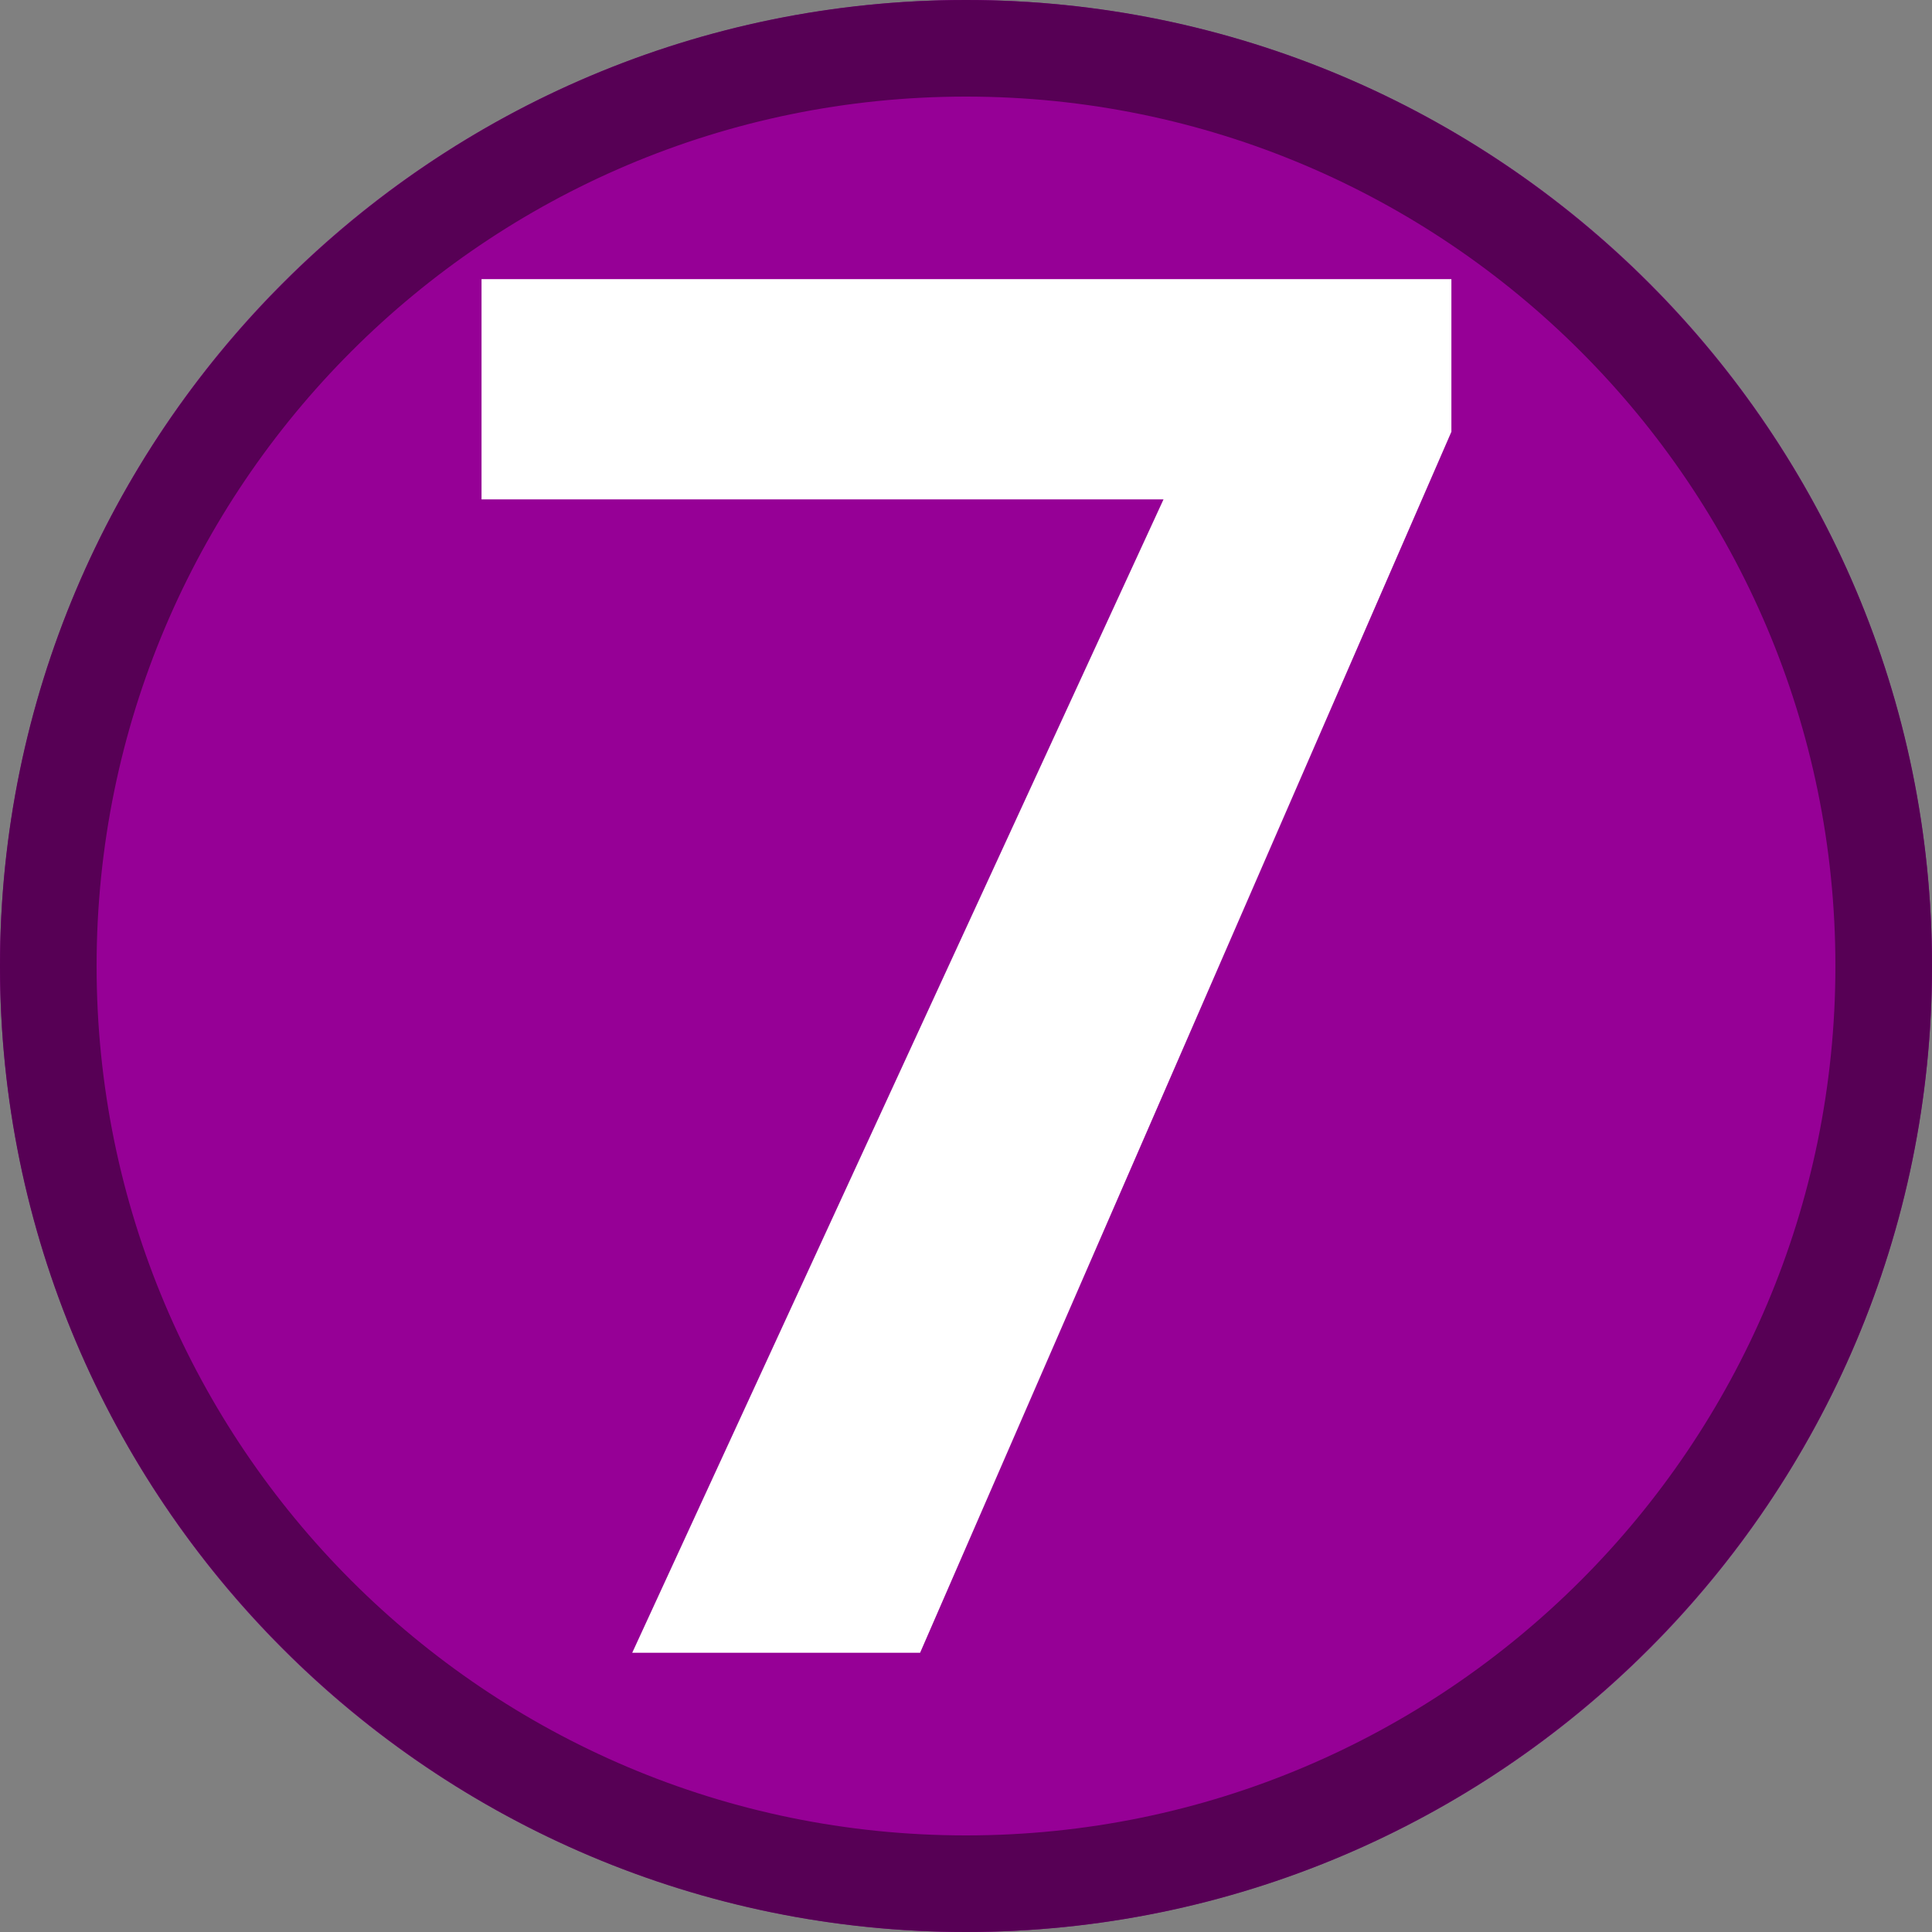
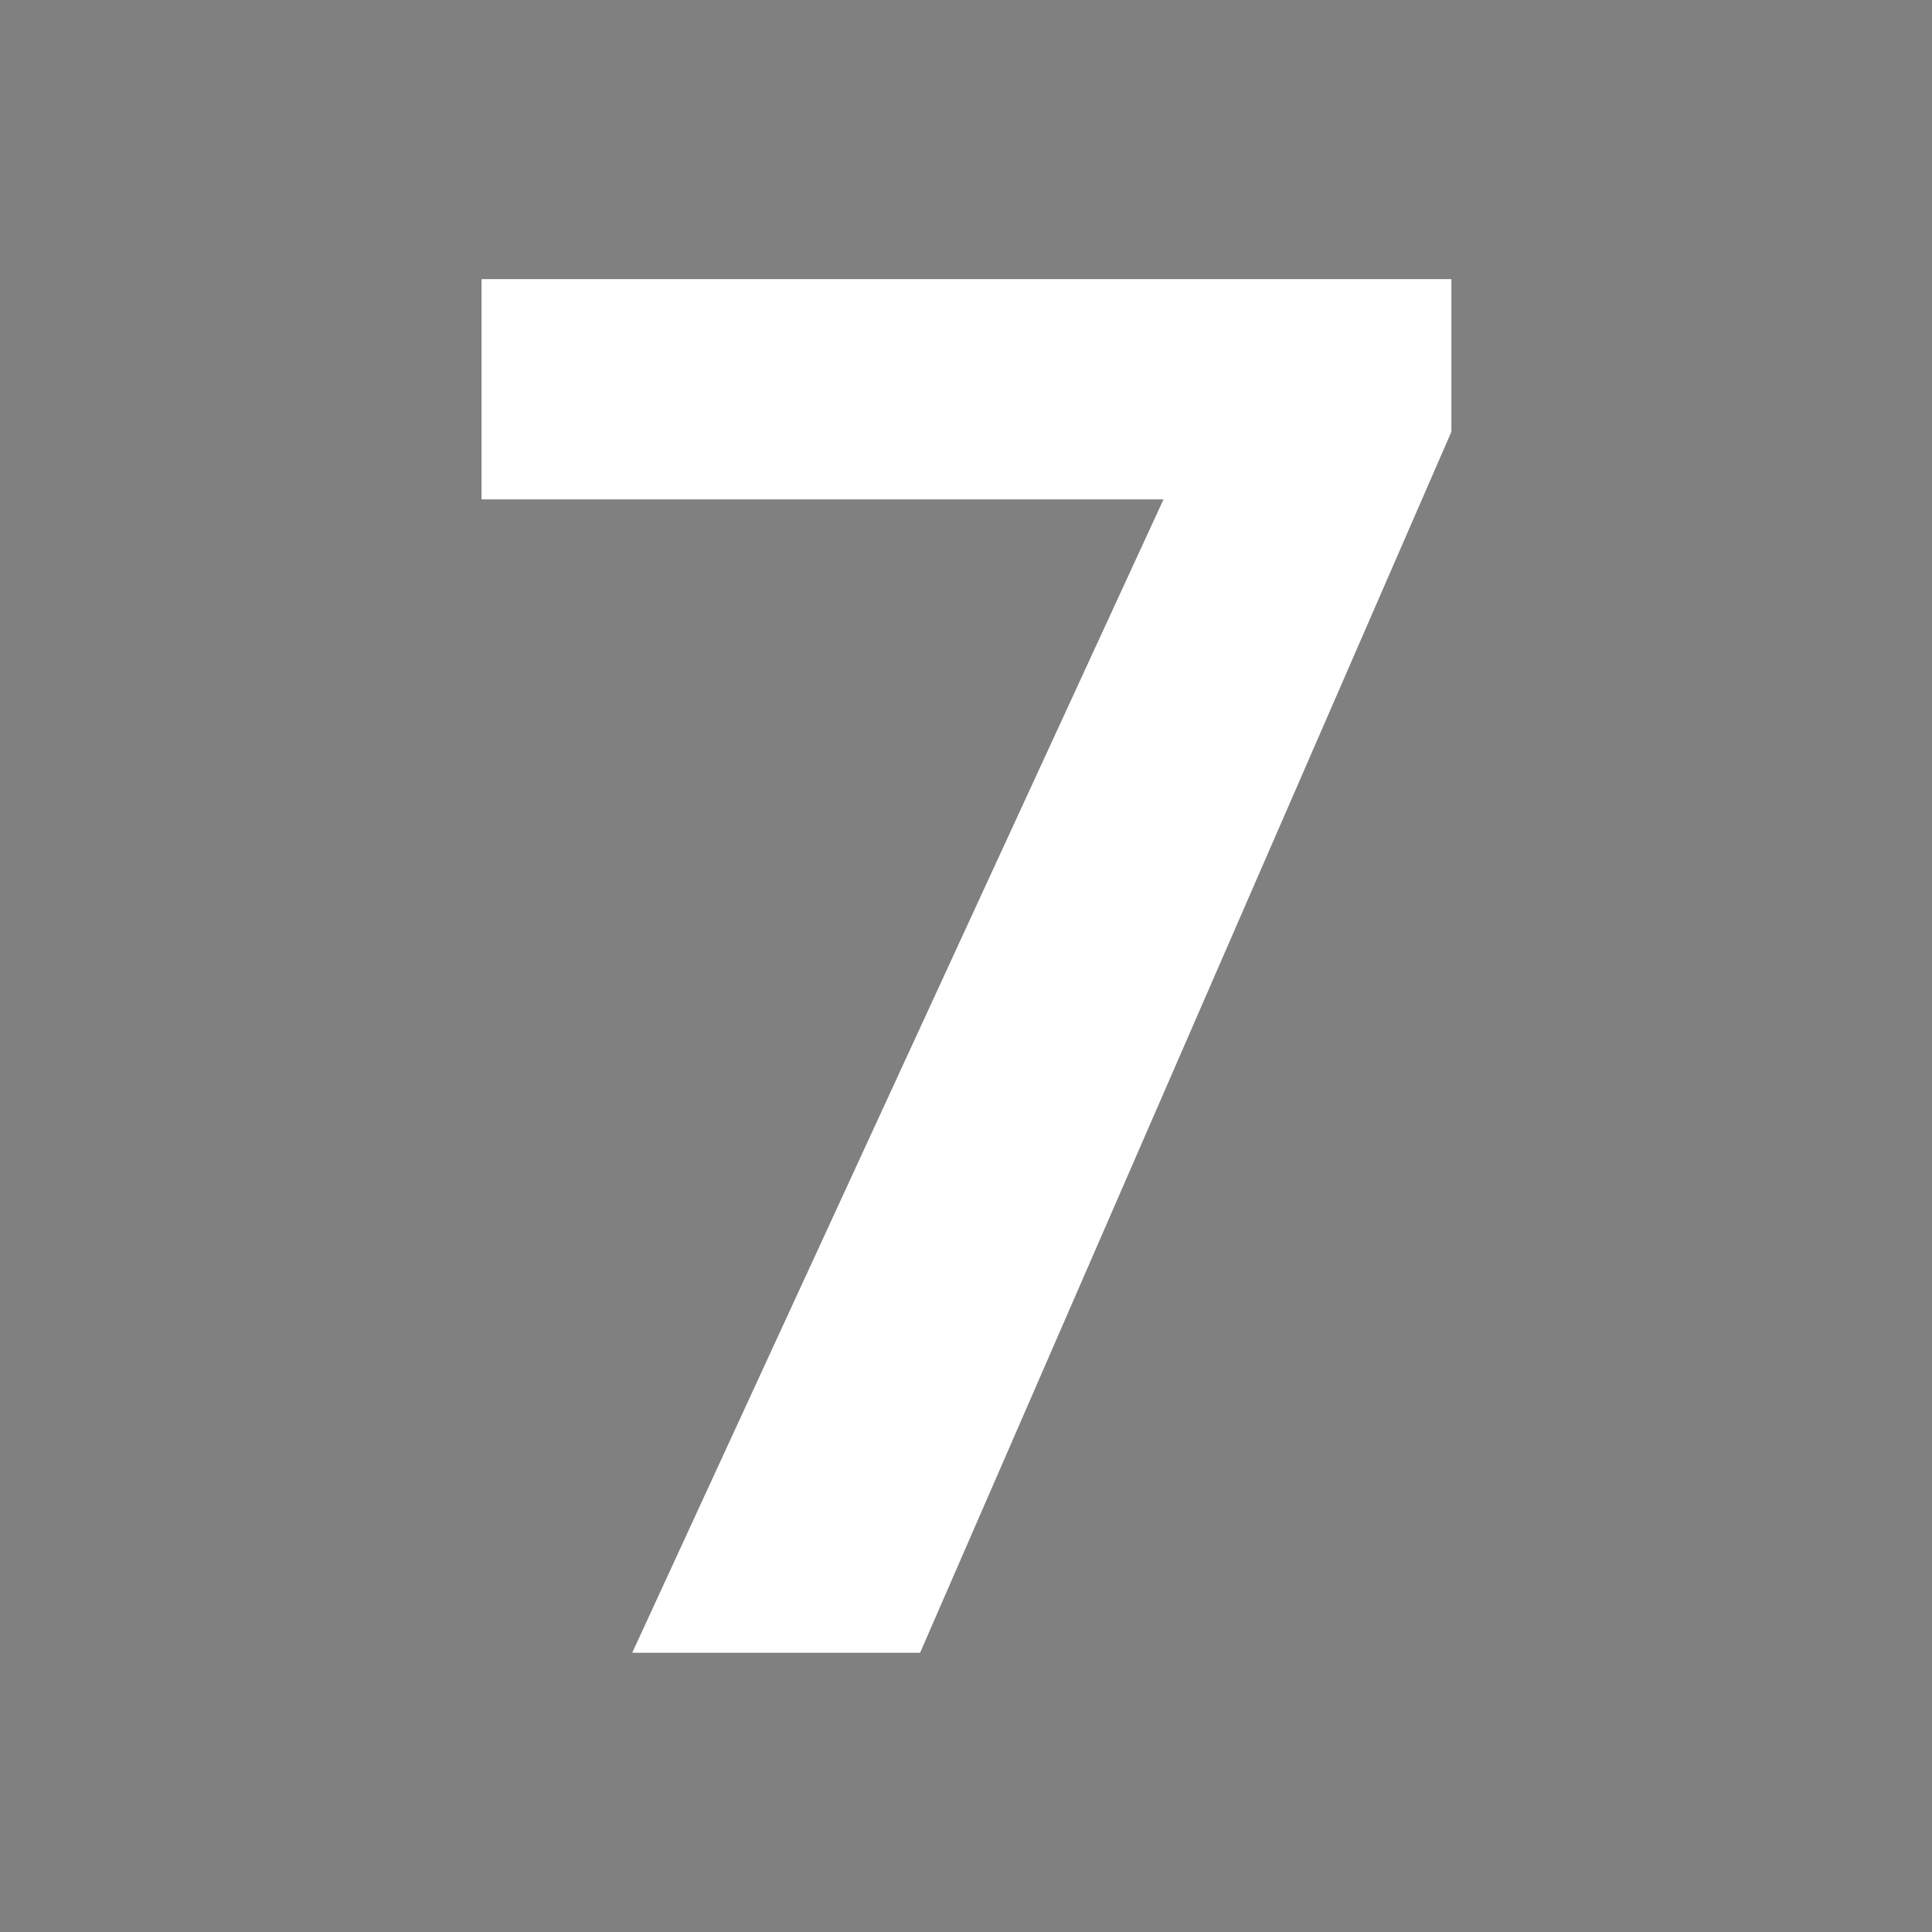
<svg xmlns="http://www.w3.org/2000/svg" xmlns:ns1="http://www.serif.com/" width="100%" height="100%" viewBox="0 0 500 500" version="1.1" xml:space="preserve" style="fill-rule:evenodd;clip-rule:evenodd;stroke-linejoin:round;stroke-miterlimit:2;">
  <rect x="0" y="0" width="500" height="500" fill="#808080" stroke="none" />
  <g id="レイヤー-1" ns1:id="レイヤー 1">
    <g id="path1509">
-       <circle cx="250" cy="250" r="250" style="fill:rgb(150,0,150);" />
-       <path d="M250,0C387.979,0 500,112.021 500,250C500,387.979 387.979,500 250,500C112.021,500 0,387.979 0,250C0,112.021 112.021,0 250,0ZM250,25C125.819,25 25,125.819 25,250C25,374.181 125.819,475 250,475C374.181,475 475,374.181 475,250C475,125.819 374.181,25 250,25Z" style="fill:rgb(87,0,85);" />
-     </g>
+       </g>
    <g transform="matrix(500.001,0,0,500.001,109.619,427.735)">
      <g id="text1513">
        <g>
          <path d="M0.532,-0.632L0.257,-0L0.108,-0L0.383,-0.597L0.03,-0.597L0.03,-0.711L0.532,-0.711L0.532,-0.632Z" style="fill:white;fill-rule:nonzero;" />
        </g>
      </g>
    </g>
  </g>
</svg>